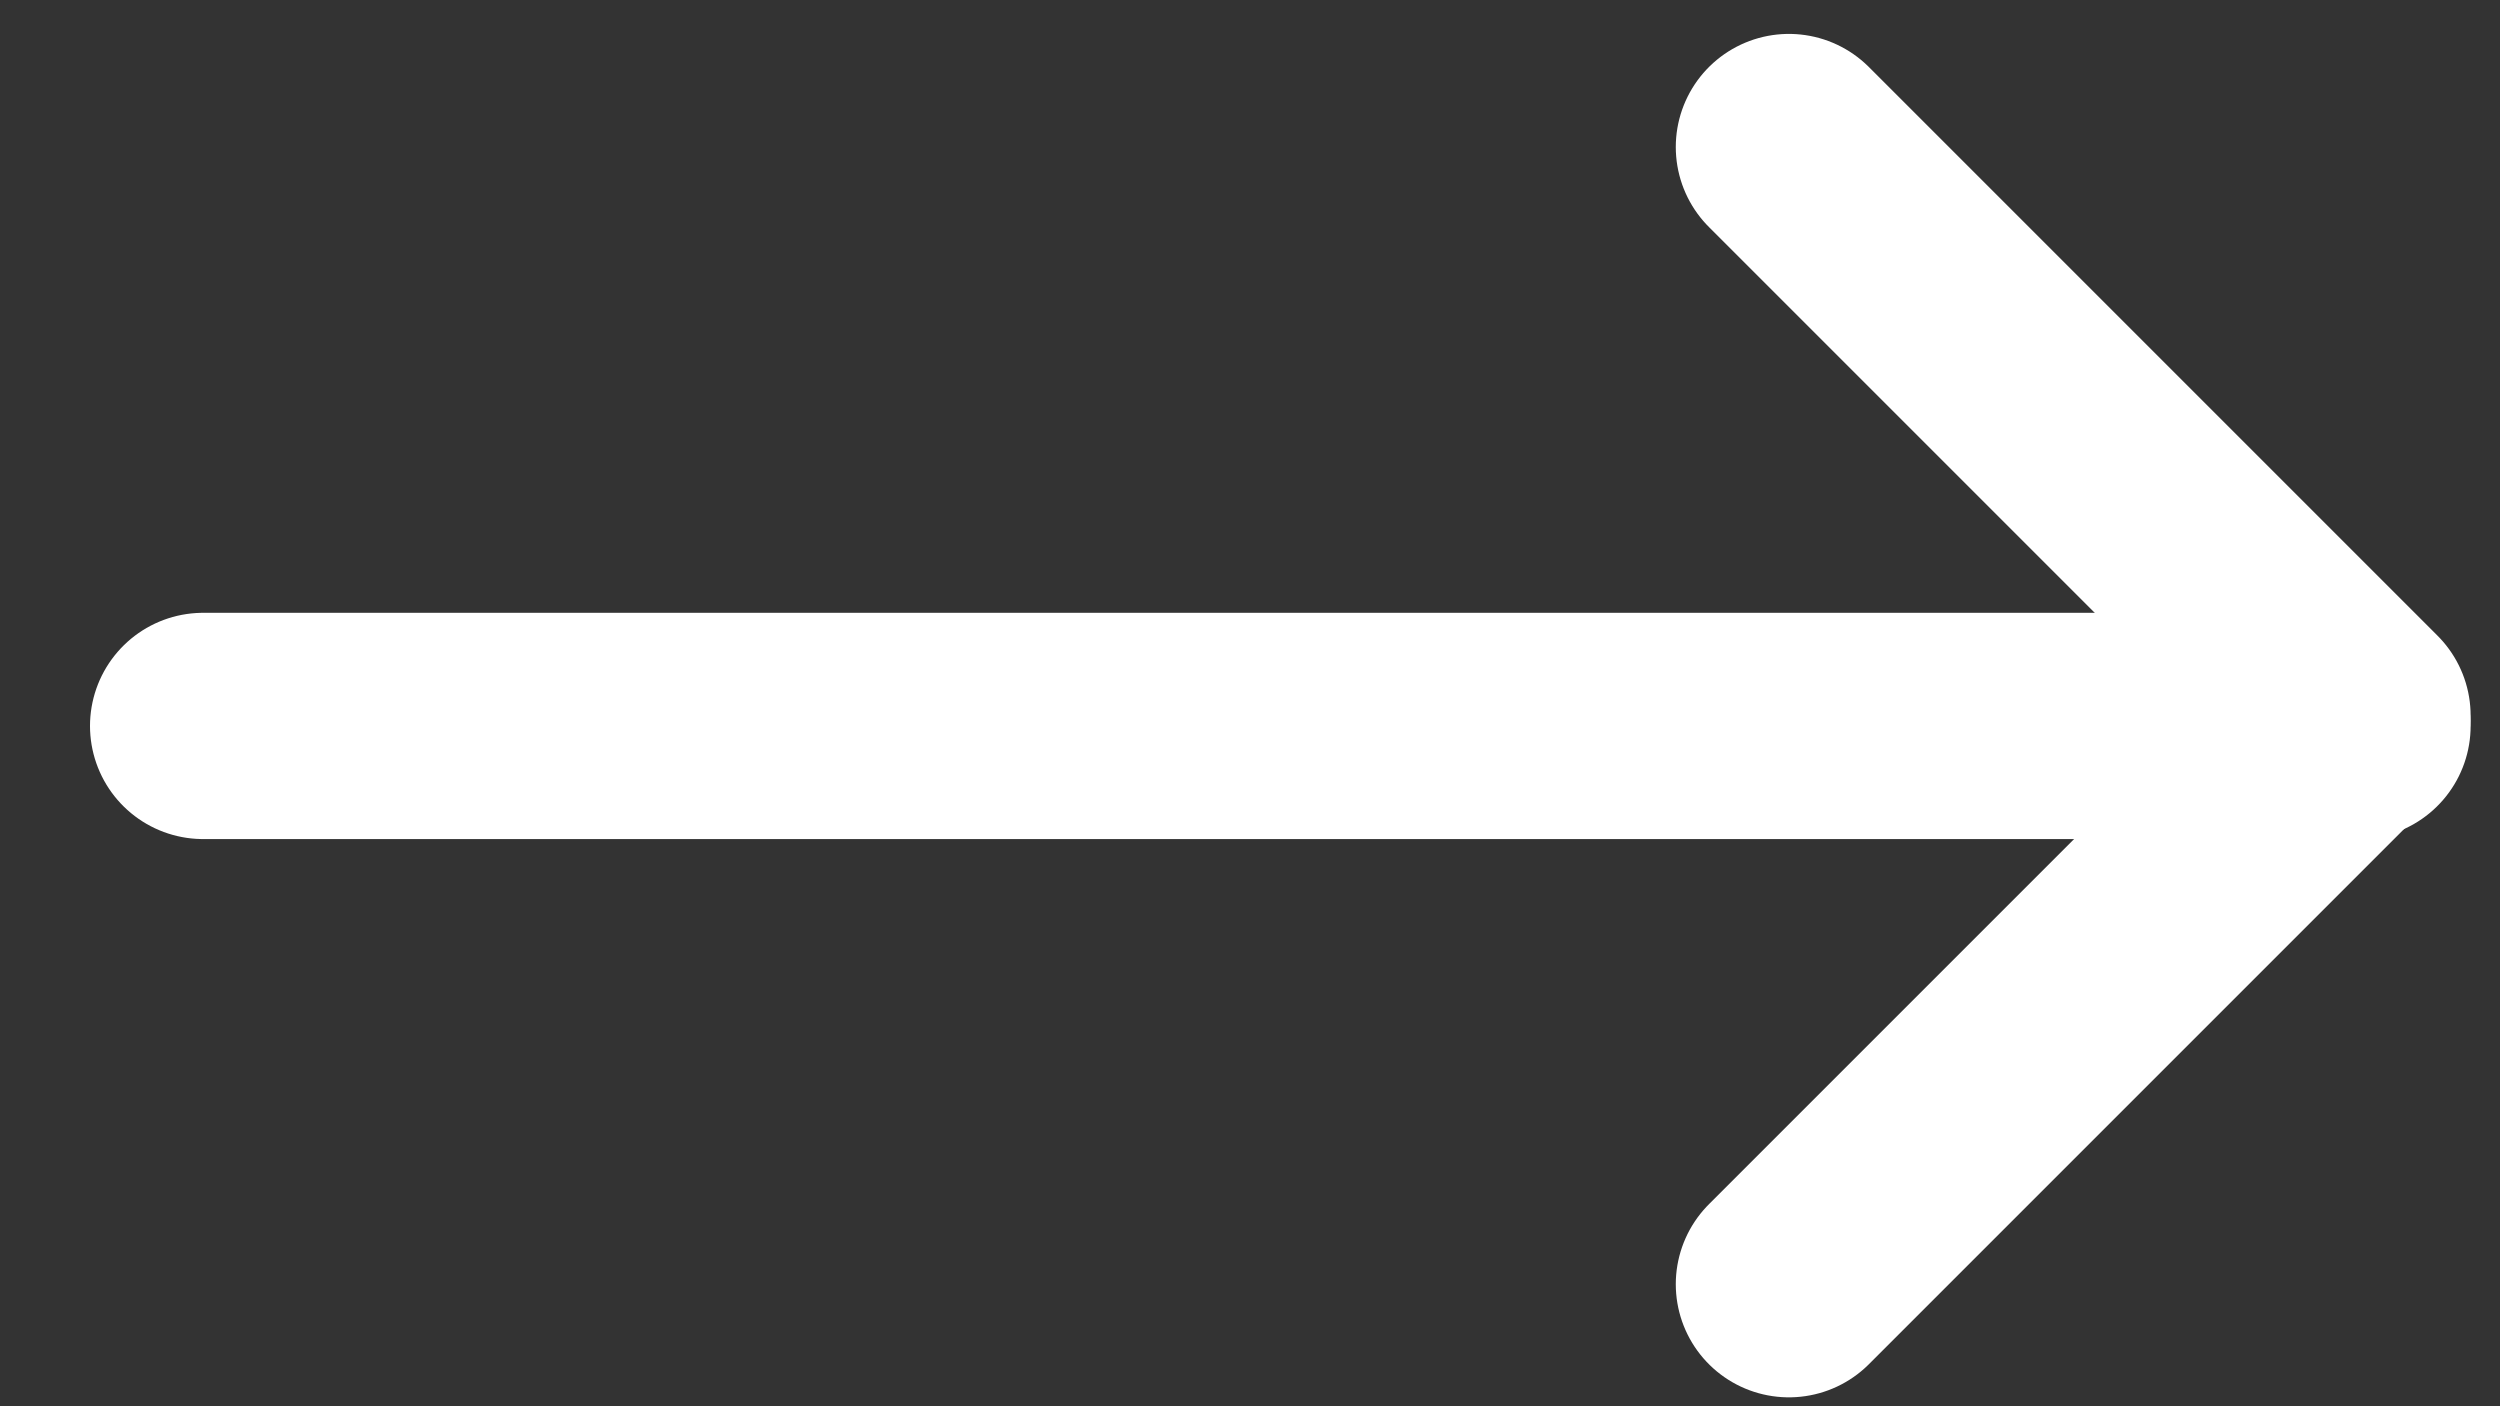
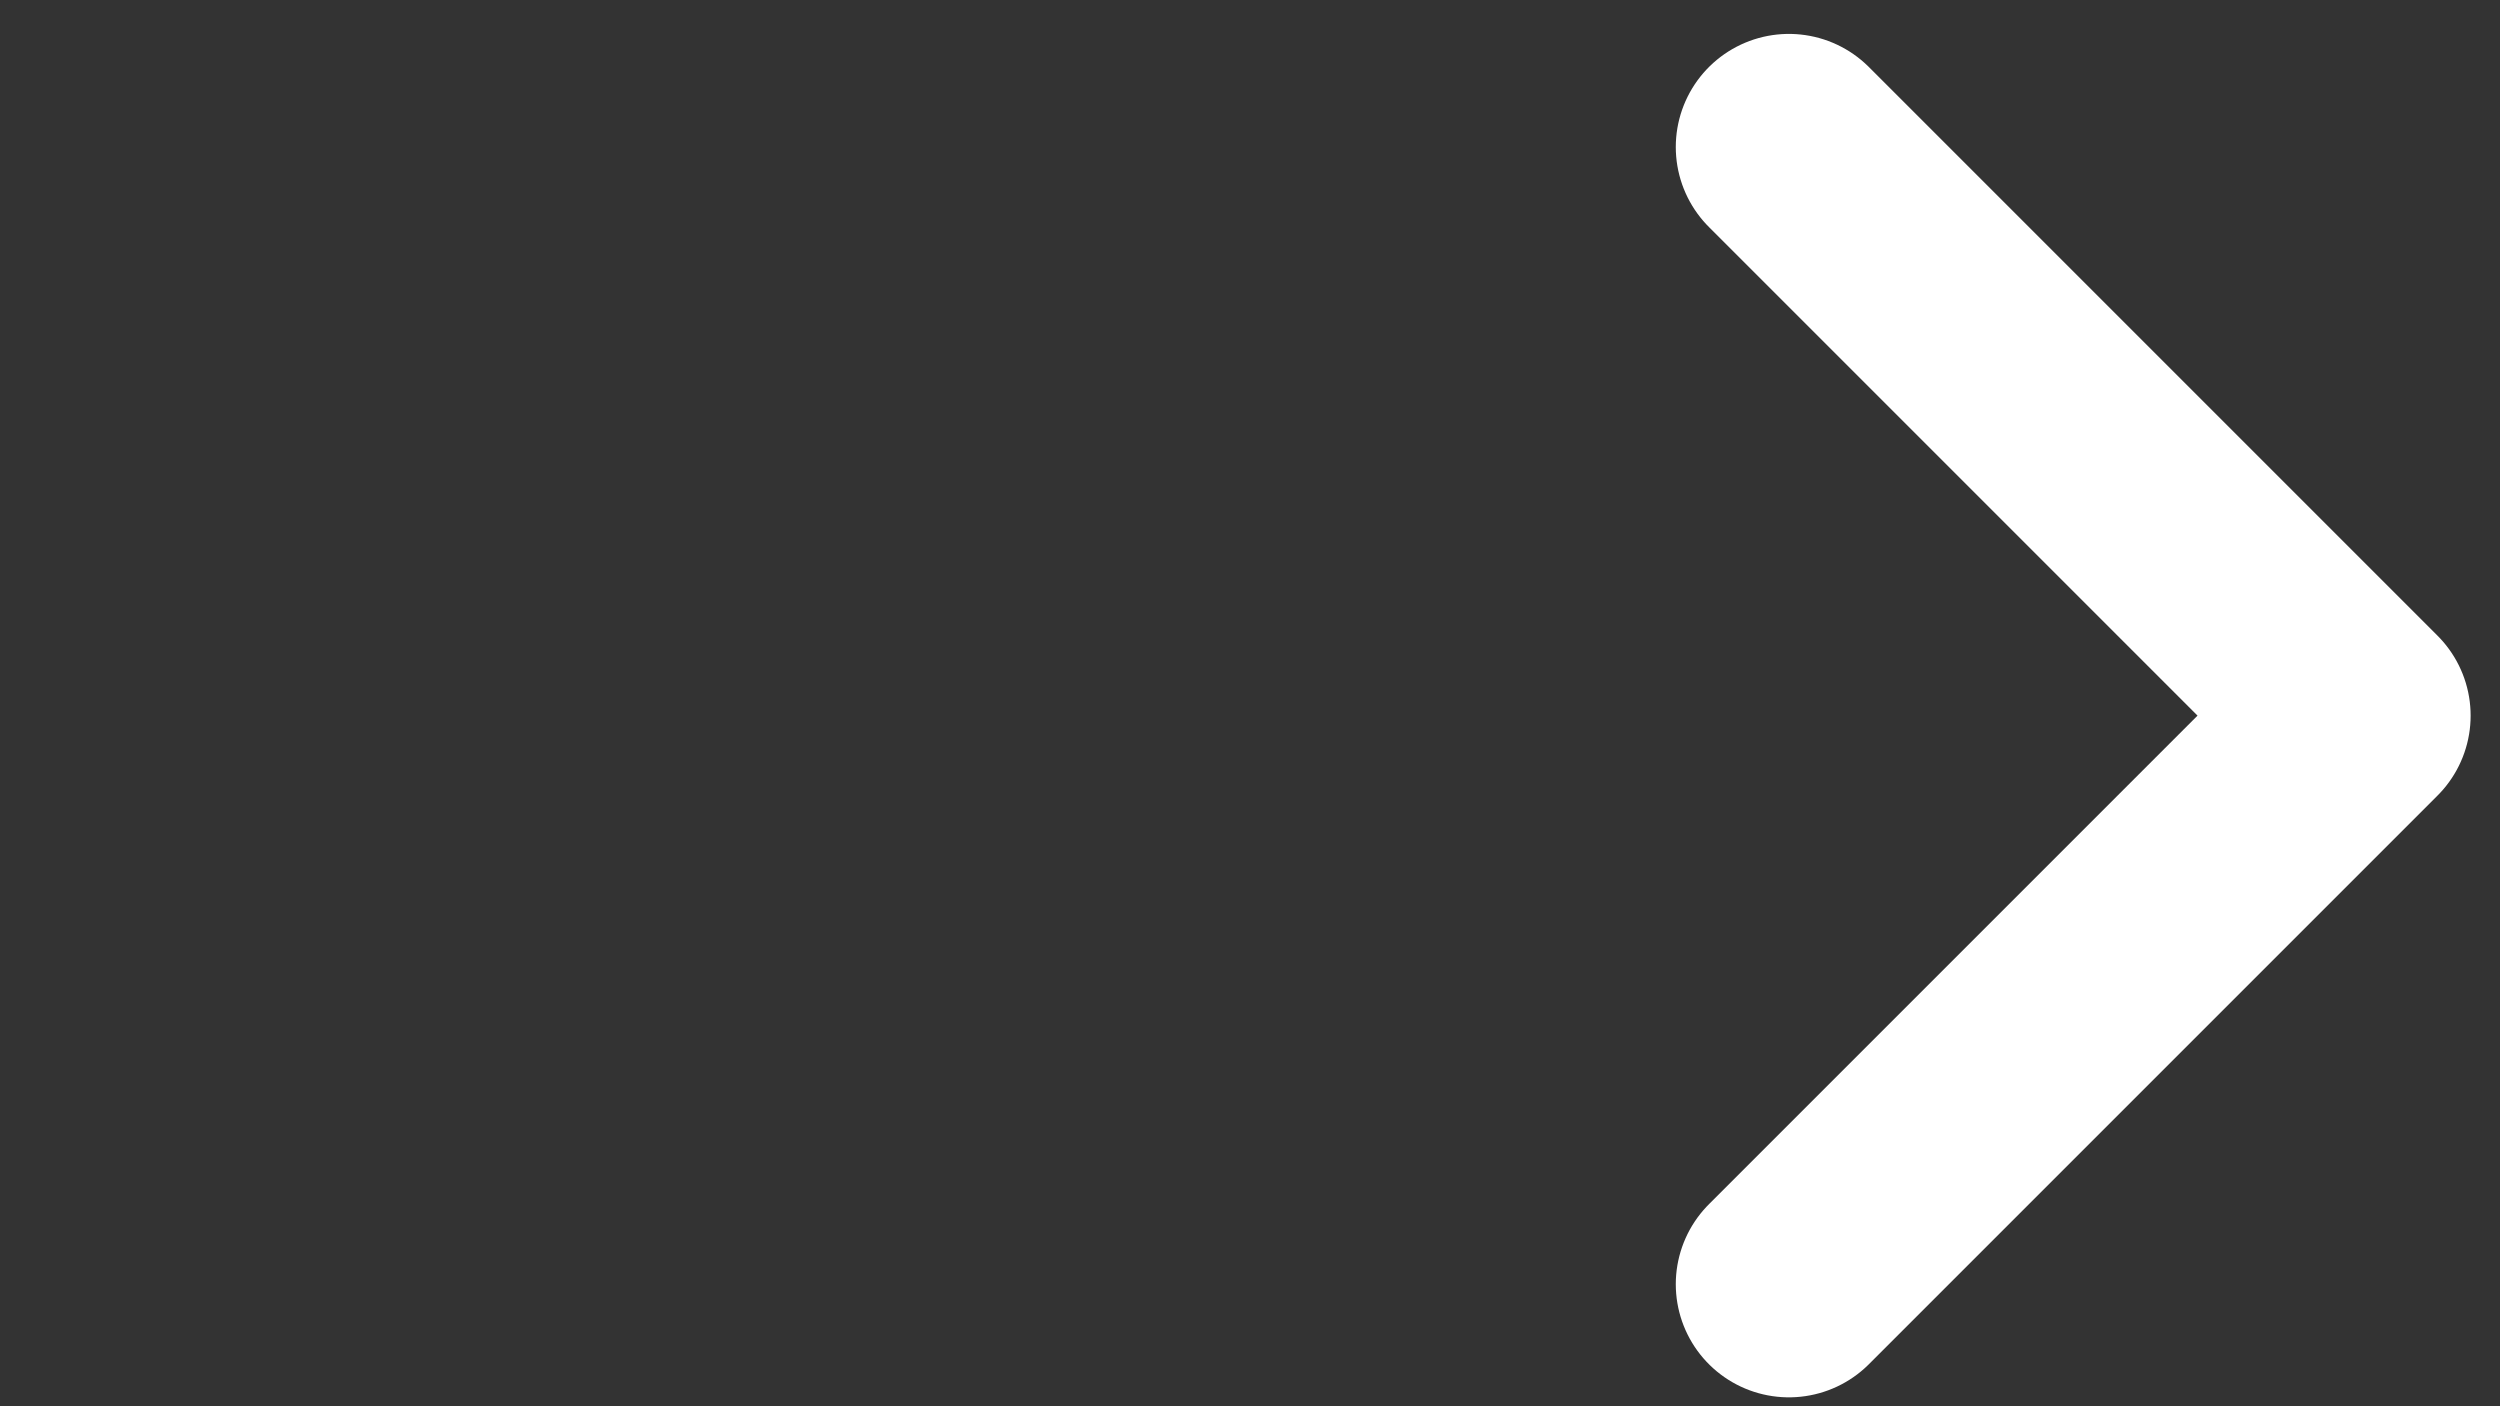
<svg xmlns="http://www.w3.org/2000/svg" width="16" height="9" viewBox="0 0 16 9" fill="none">
  <rect x="0" y="0" width="16" height="9" fill="#333333" stroke="none" />
  <g id="Group 1234">
-     <path id="Vector" d="M1.3 4.646H15.088" stroke="white" stroke-width="1.448" stroke-linecap="round" stroke-linejoin="round" />
    <path id="Vector_2" d="M11.449 8.219L15.088 4.58L11.449 0.941" stroke="white" stroke-width="1.448" stroke-linecap="round" stroke-linejoin="round" />
  </g>
</svg>